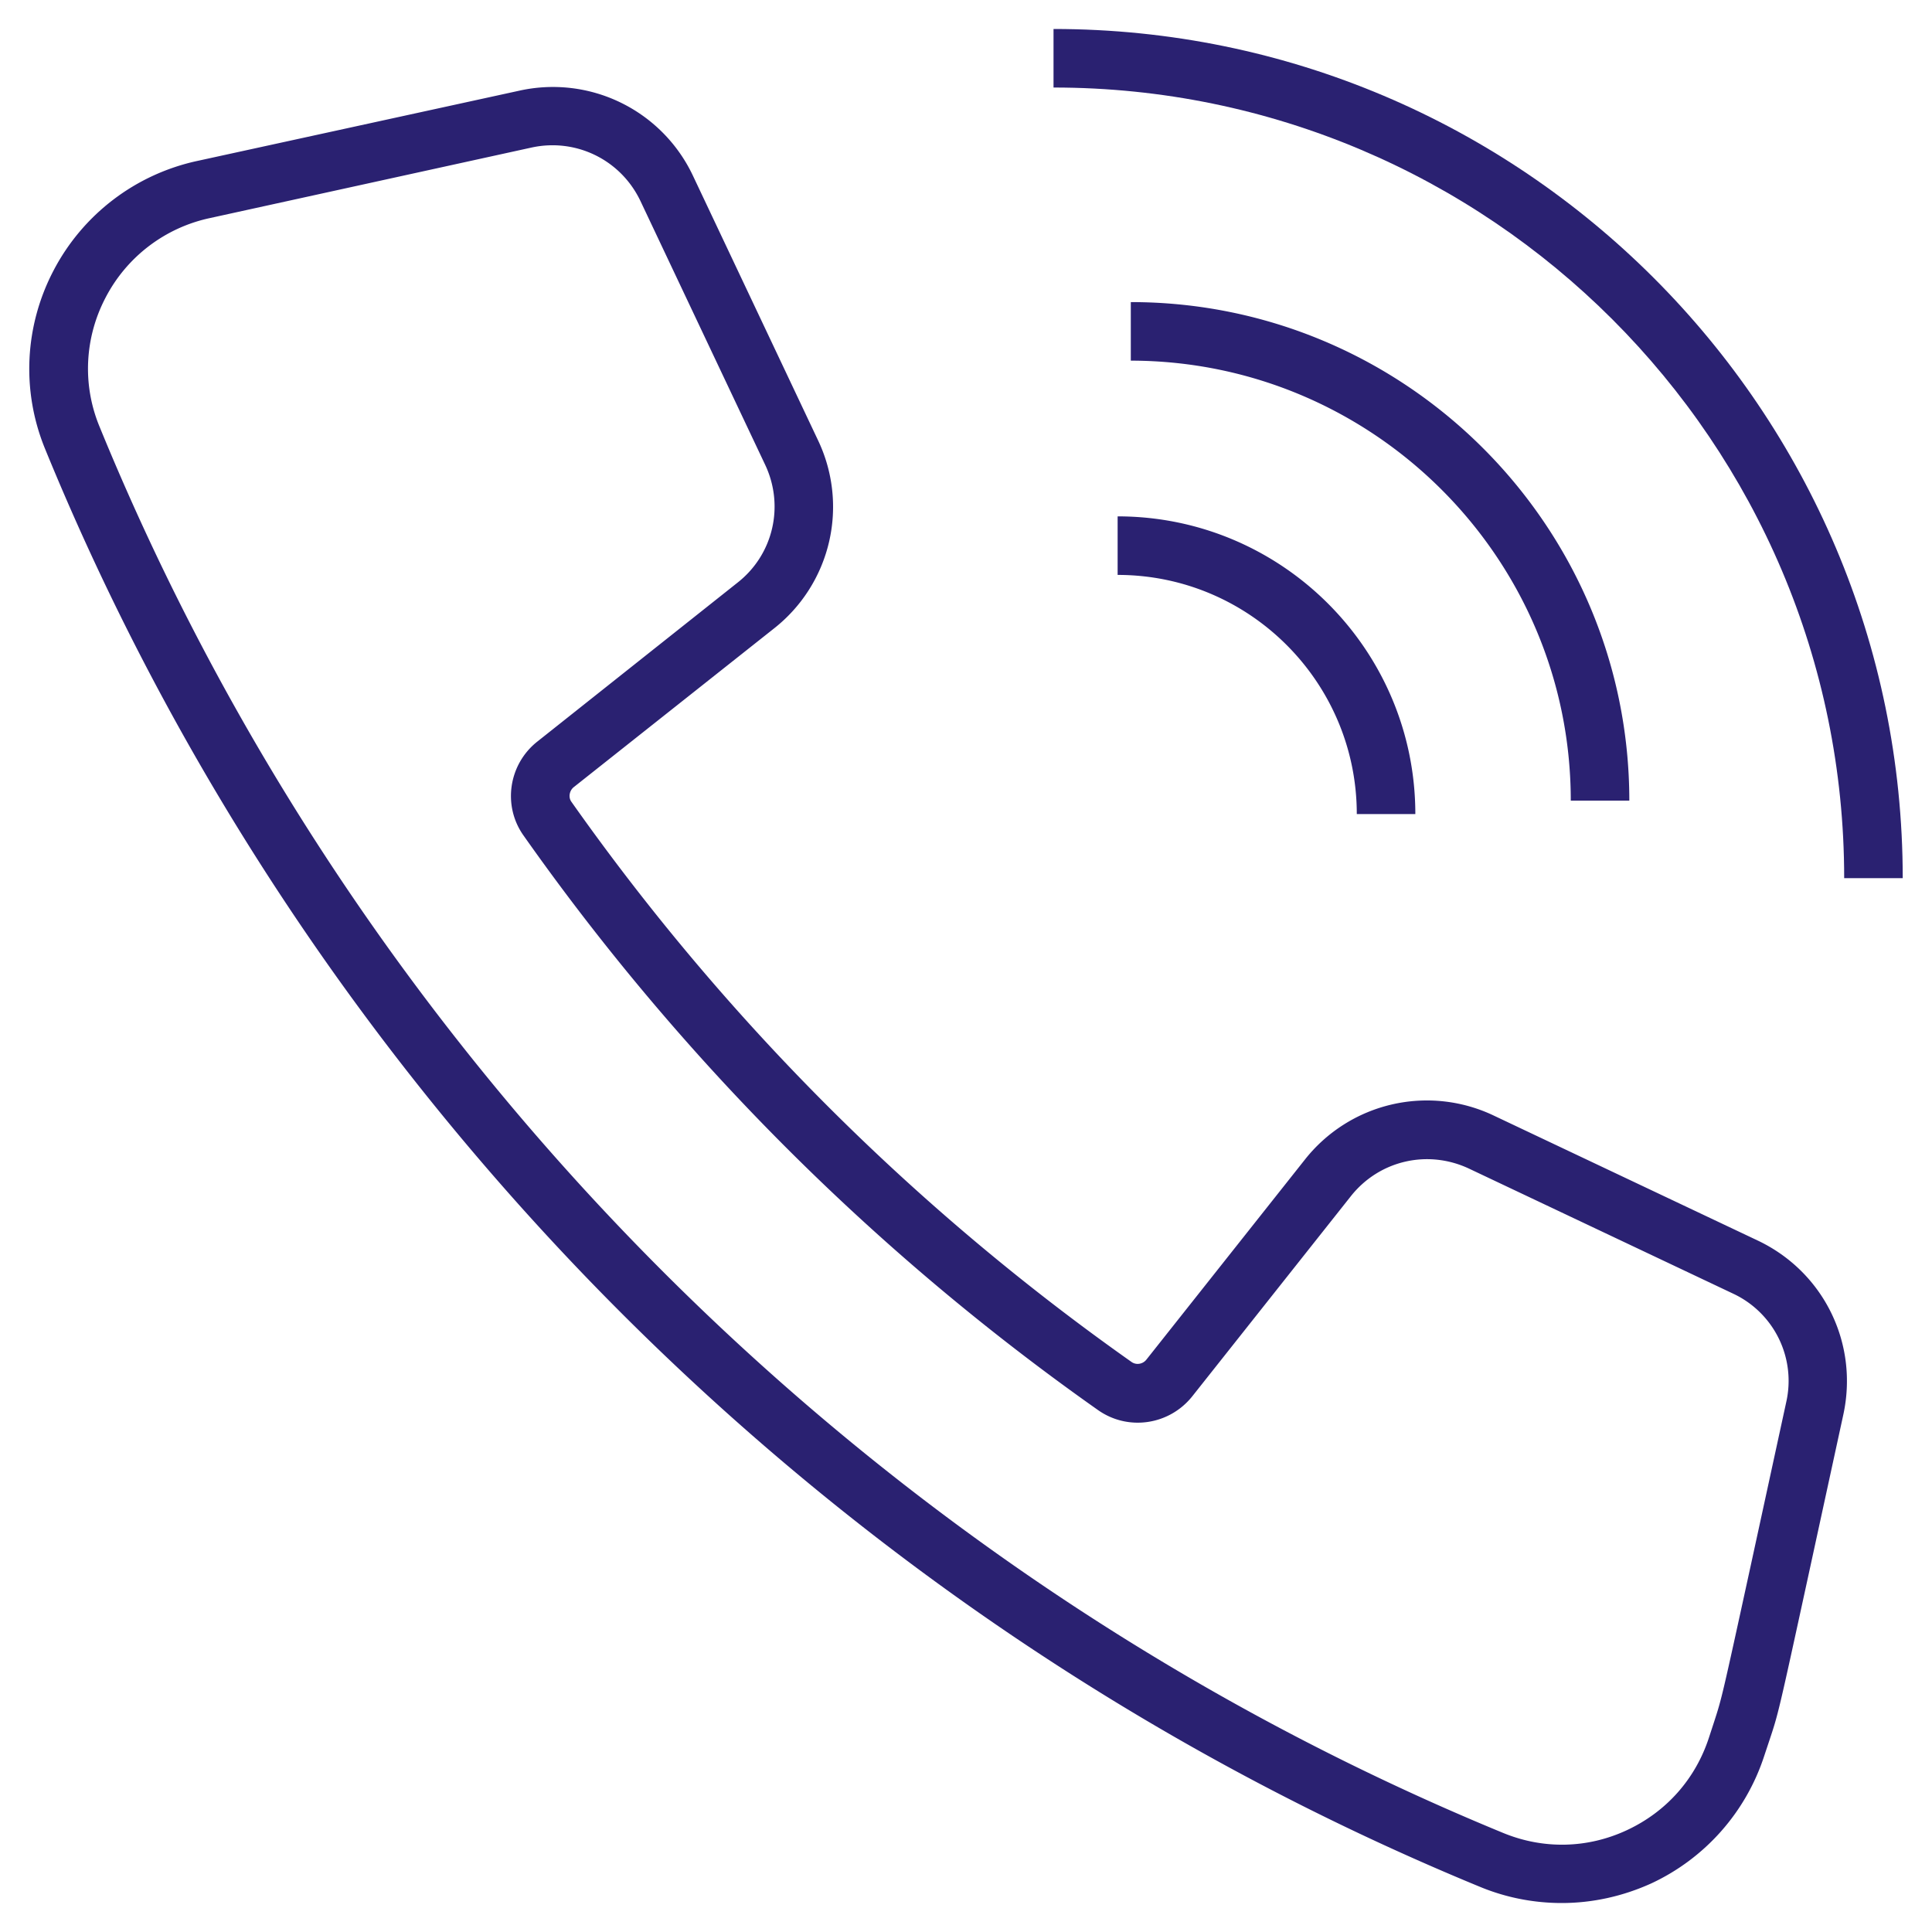
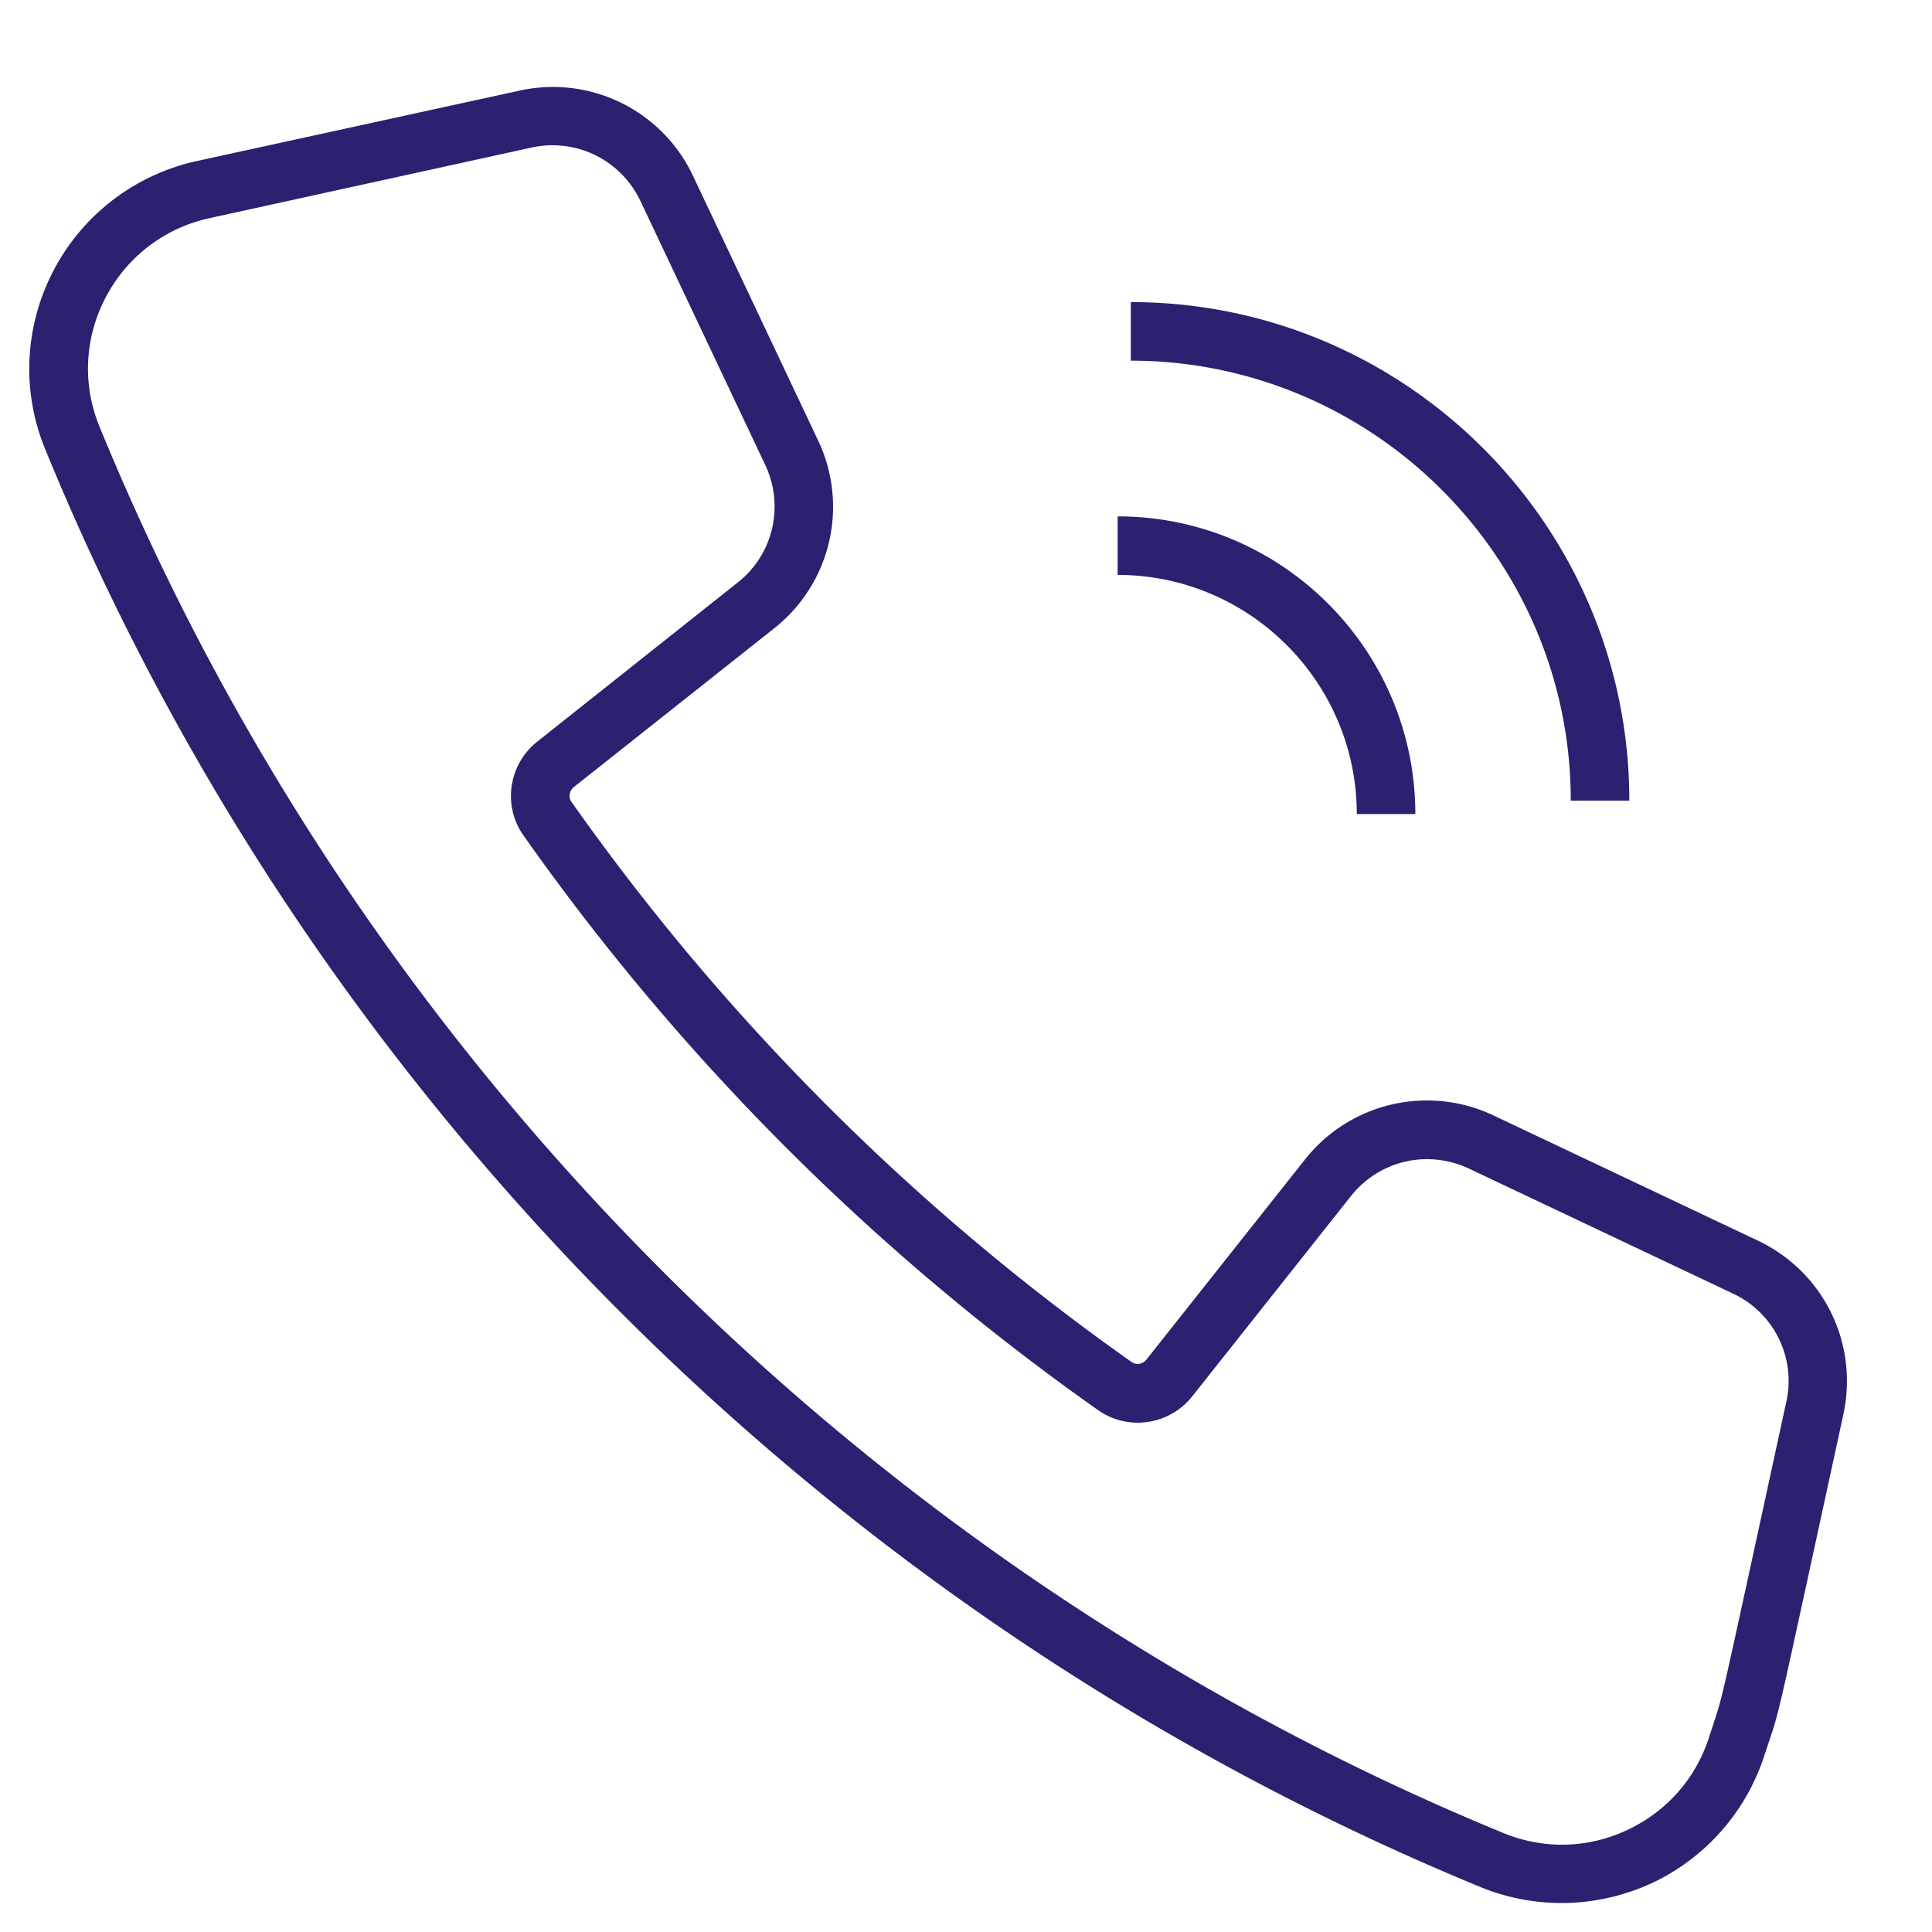
<svg xmlns="http://www.w3.org/2000/svg" width="512" height="512" x="0" y="0" viewBox="0 0 66 66" style="enable-background:new 0 0 512 512" xml:space="preserve" class="">
  <g>
    <path d="M26.44 21.47a5.286 5.286 0 0 0 1.5-6.44l-4.26-9.01a5.288 5.288 0 0 0-5.95-2.92l-11 2.4a7.272 7.272 0 0 0-4.9 3.74c-.99 1.89-1.1 4.1-.3 6.07 9.05 22.15 26.93 40.06 49.06 49.16.88.36 1.82.54 2.76.54 1.05 0 2.09-.23 3.06-.67a7.3 7.3 0 0 0 3.86-4.36l.17-.51c.31-.93.31-.93 1.32-5.57l1.21-5.57c.53-2.44-.67-4.88-2.92-5.95l-9.02-4.27a5.31 5.31 0 0 0-6.45 1.5l-5.42 6.84c-.12.15-.34.19-.5.08a79.436 79.436 0 0 1-19.14-19.14c-.11-.15-.07-.38.08-.5zm-8.55 7.08a81.248 81.248 0 0 0 19.62 19.62c1.02.72 2.43.52 3.22-.47l5.42-6.84c.97-1.22 2.62-1.6 4.03-.94l9.02 4.27a3.29 3.29 0 0 1 1.82 3.71l-1.21 5.57c-.99 4.54-.99 4.54-1.26 5.37l-.17.52c-.46 1.41-1.45 2.53-2.8 3.16s-2.85.66-4.22.1c-21.64-8.9-39.12-26.41-47.97-48.07-.58-1.42-.5-3.02.22-4.39a5.252 5.252 0 0 1 3.56-2.71l10.99-2.41c1.52-.33 3.05.42 3.72 1.83l4.26 9.01c.66 1.4.28 3.06-.94 4.02l-6.84 5.43c-.99.78-1.2 2.2-.47 3.22zM38.18 19.64c4.51 0 8.17 3.67 8.17 8.17h2c0-5.61-4.56-10.17-10.17-10.17zM53.66 27.35h2c0-9.39-7.64-17.03-17.03-17.03v2c8.29.01 15.03 6.75 15.03 15.03z" fill="#2a2171" data-original="#000000" class="" opacity="1" />
-     <path d="M35.99.99v2C50.88 2.99 63 15.1 63 30h2C65 14 51.99.99 35.99.99z" fill="#2a2171" data-original="#000000" class="" opacity="1" />
  </g>
</svg>